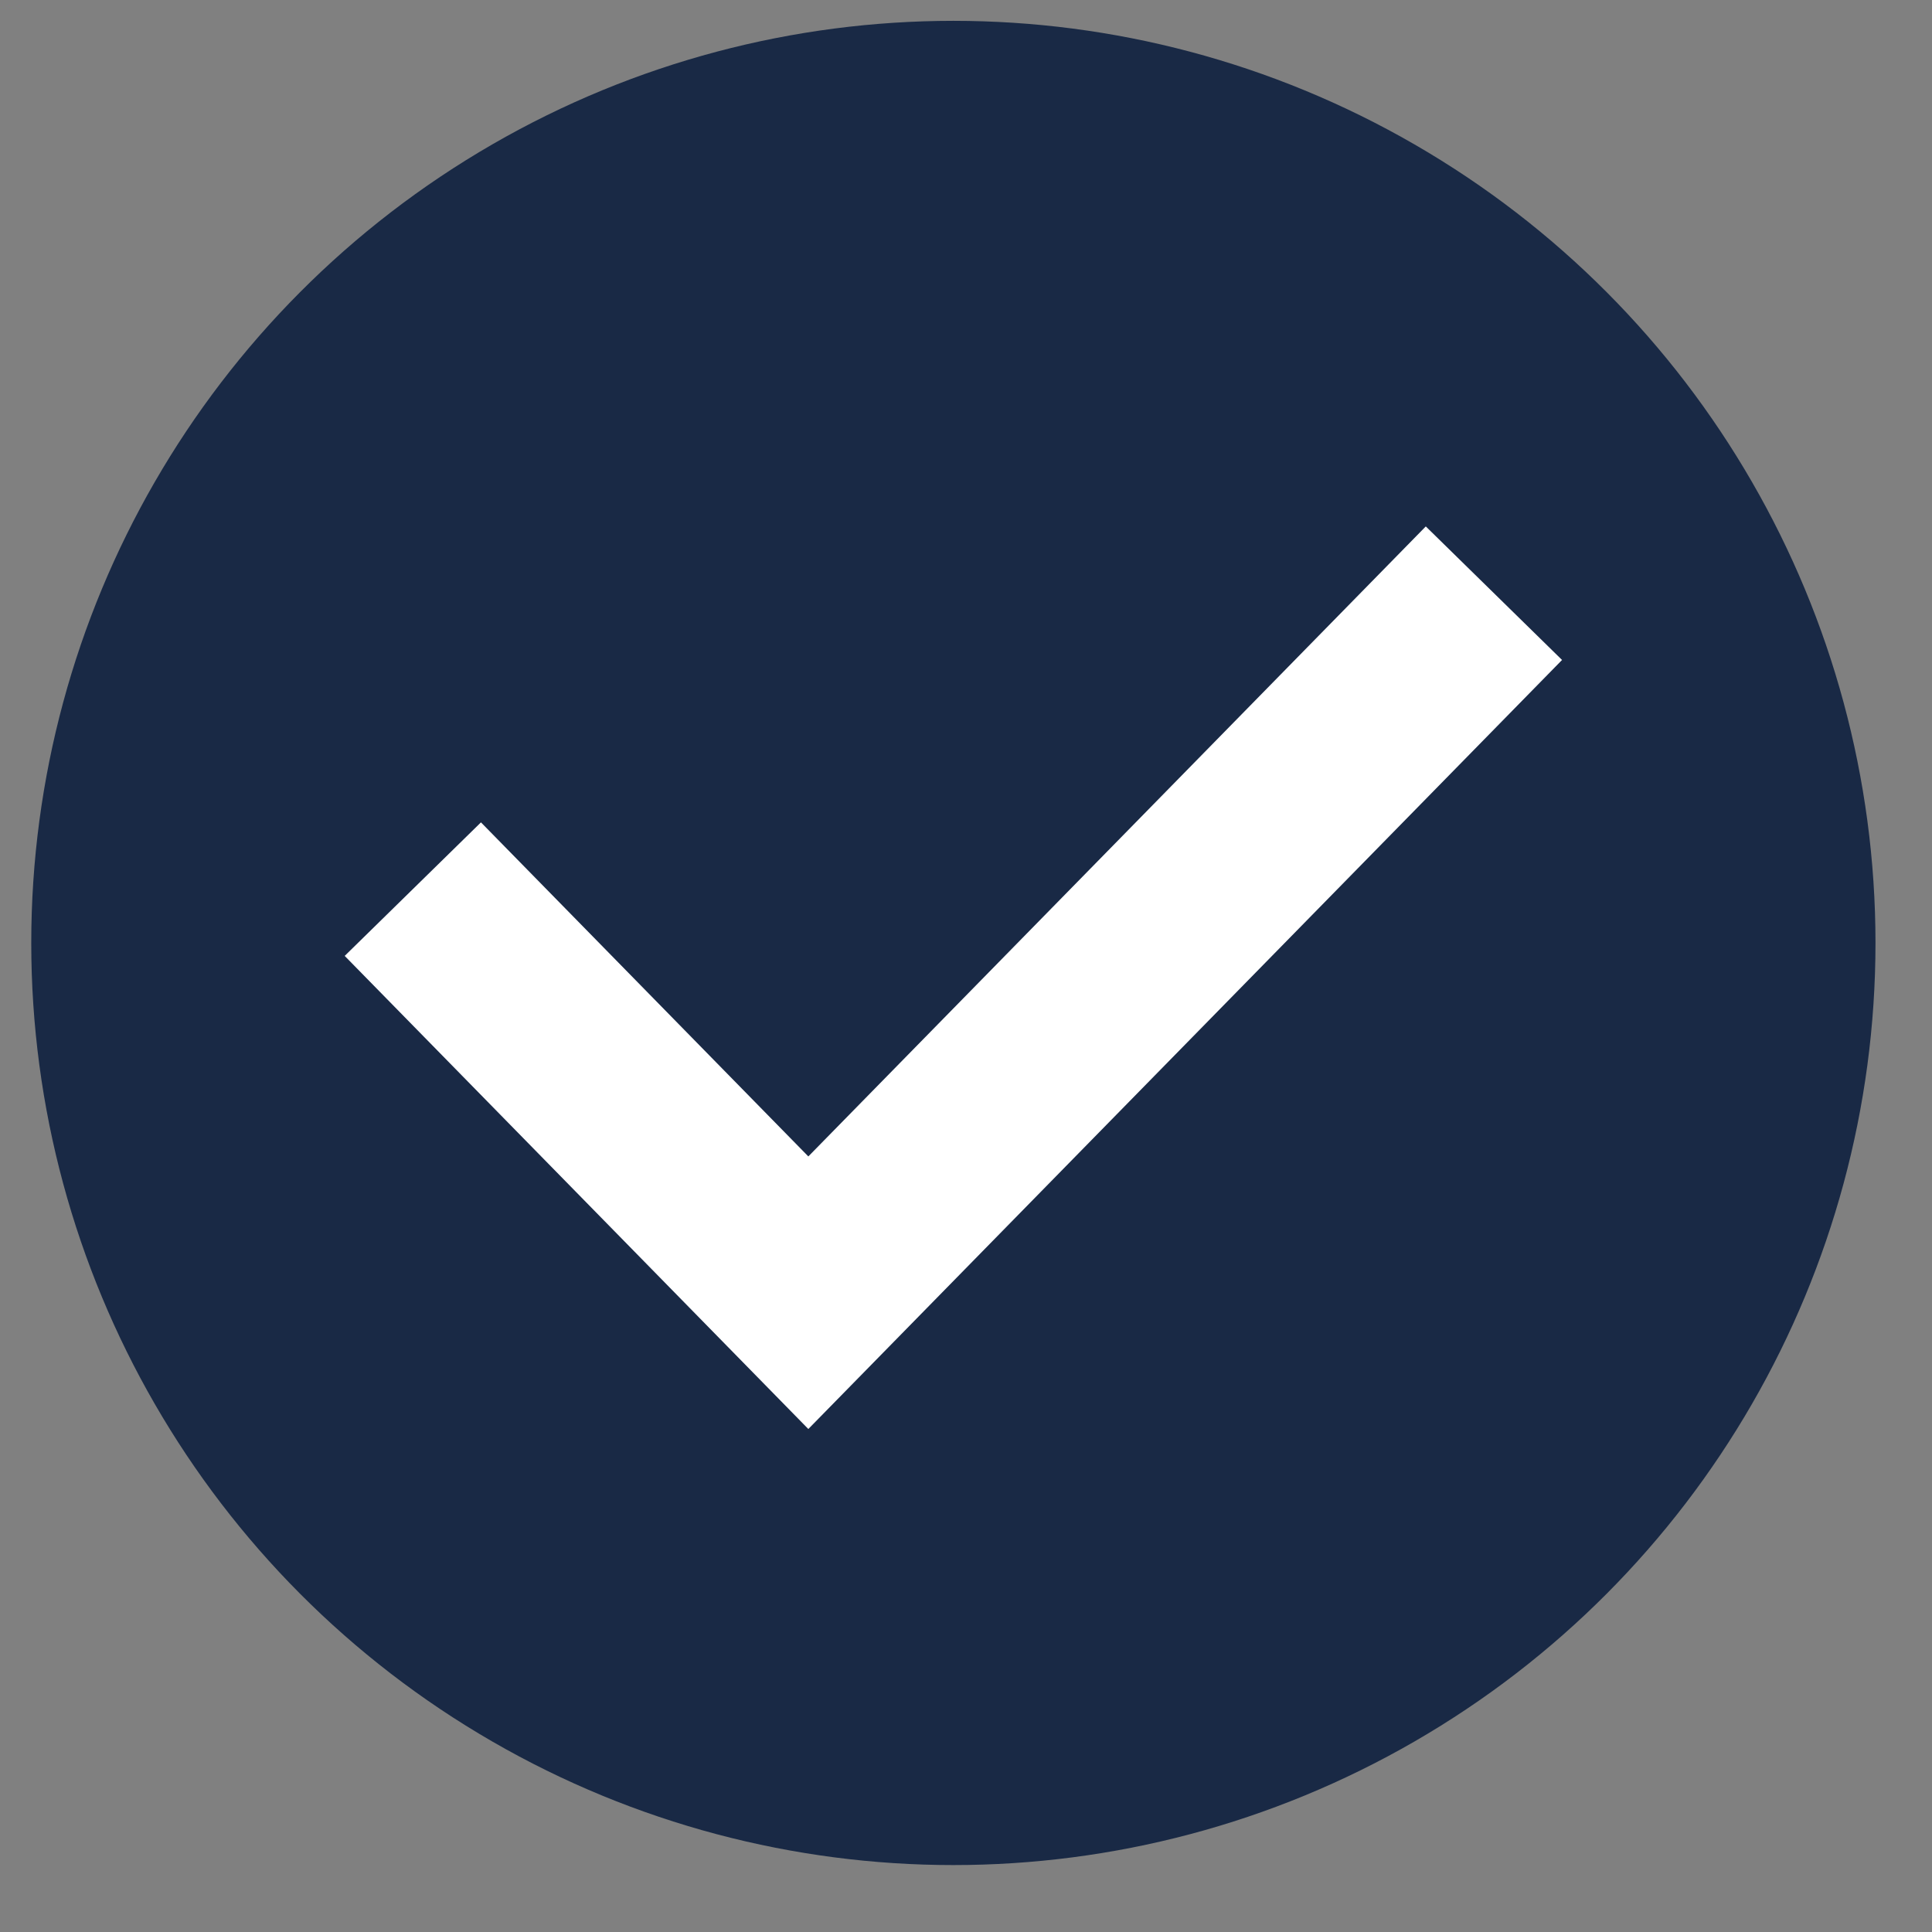
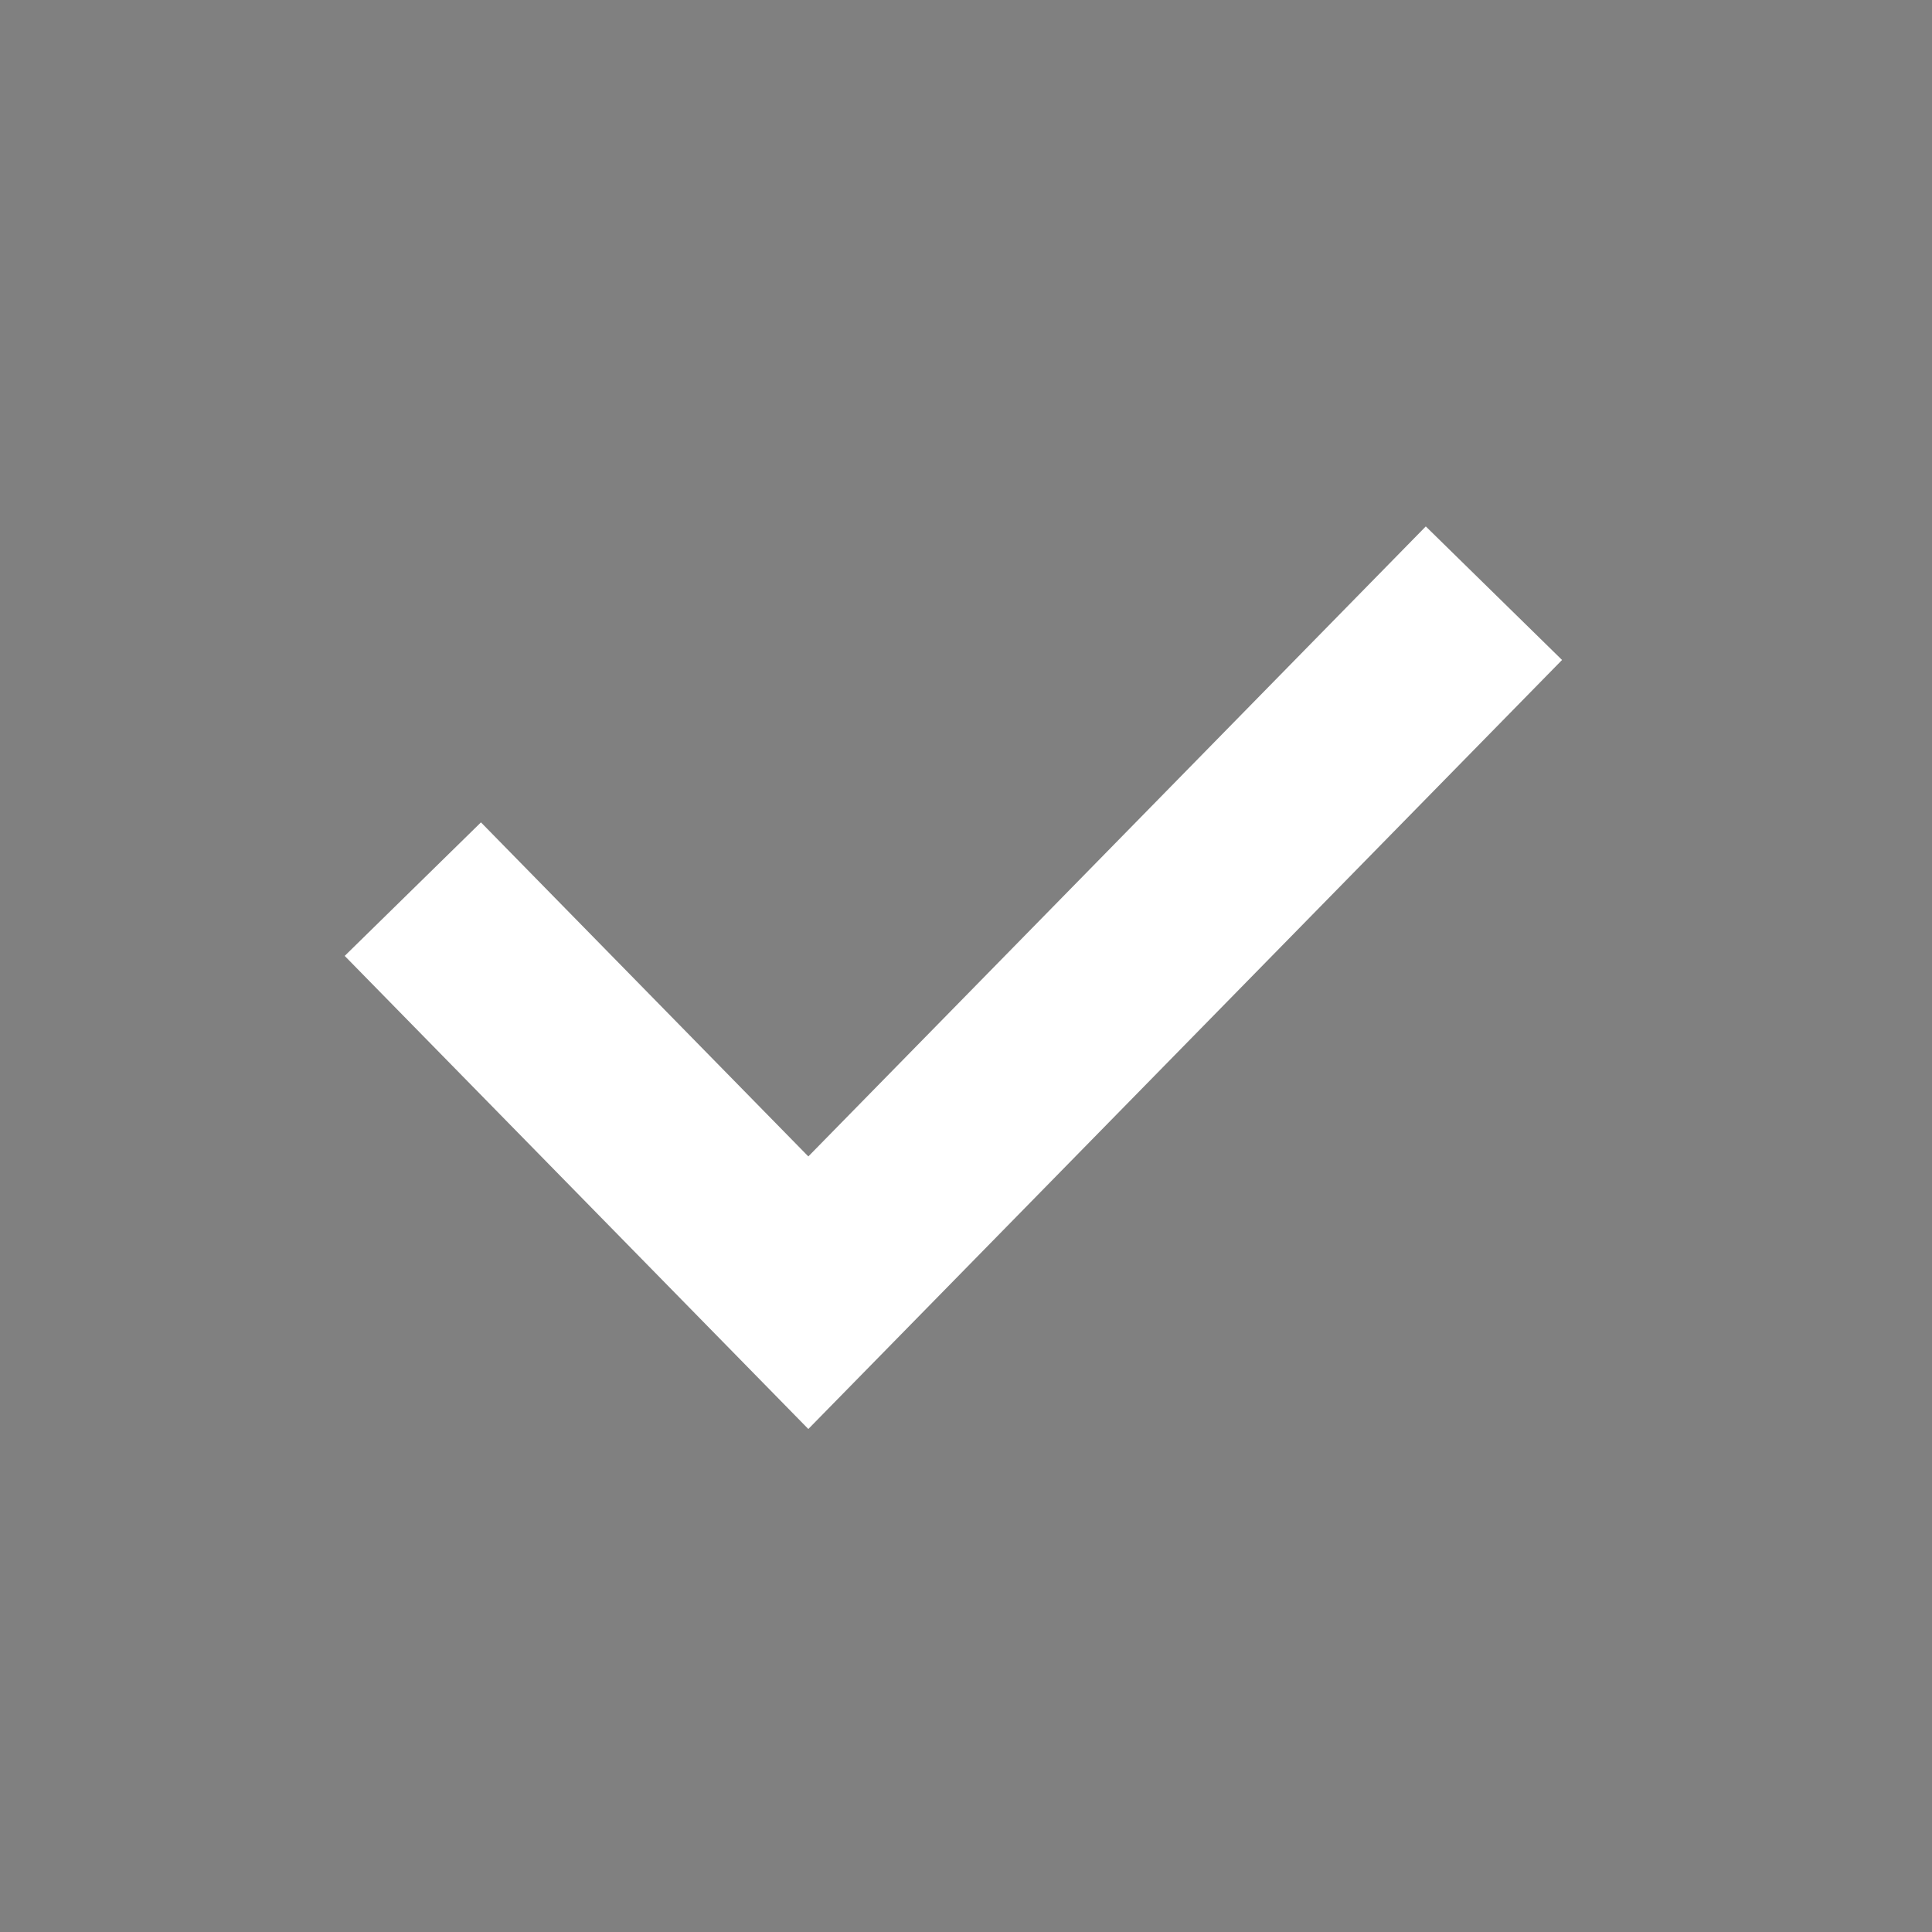
<svg xmlns="http://www.w3.org/2000/svg" width="28" height="28" viewBox="0 0 28 28" fill="none">
  <rect x="0" y="0" width="28" height="28" fill="#808080" stroke="none" />
-   <circle cx="13.817" cy="13.666" r="13.364" fill="#192945" />
  <path d="M5.983 12.886L11.715 18.735L21.651 8.597" stroke="white" stroke-width="2.765" />
</svg>